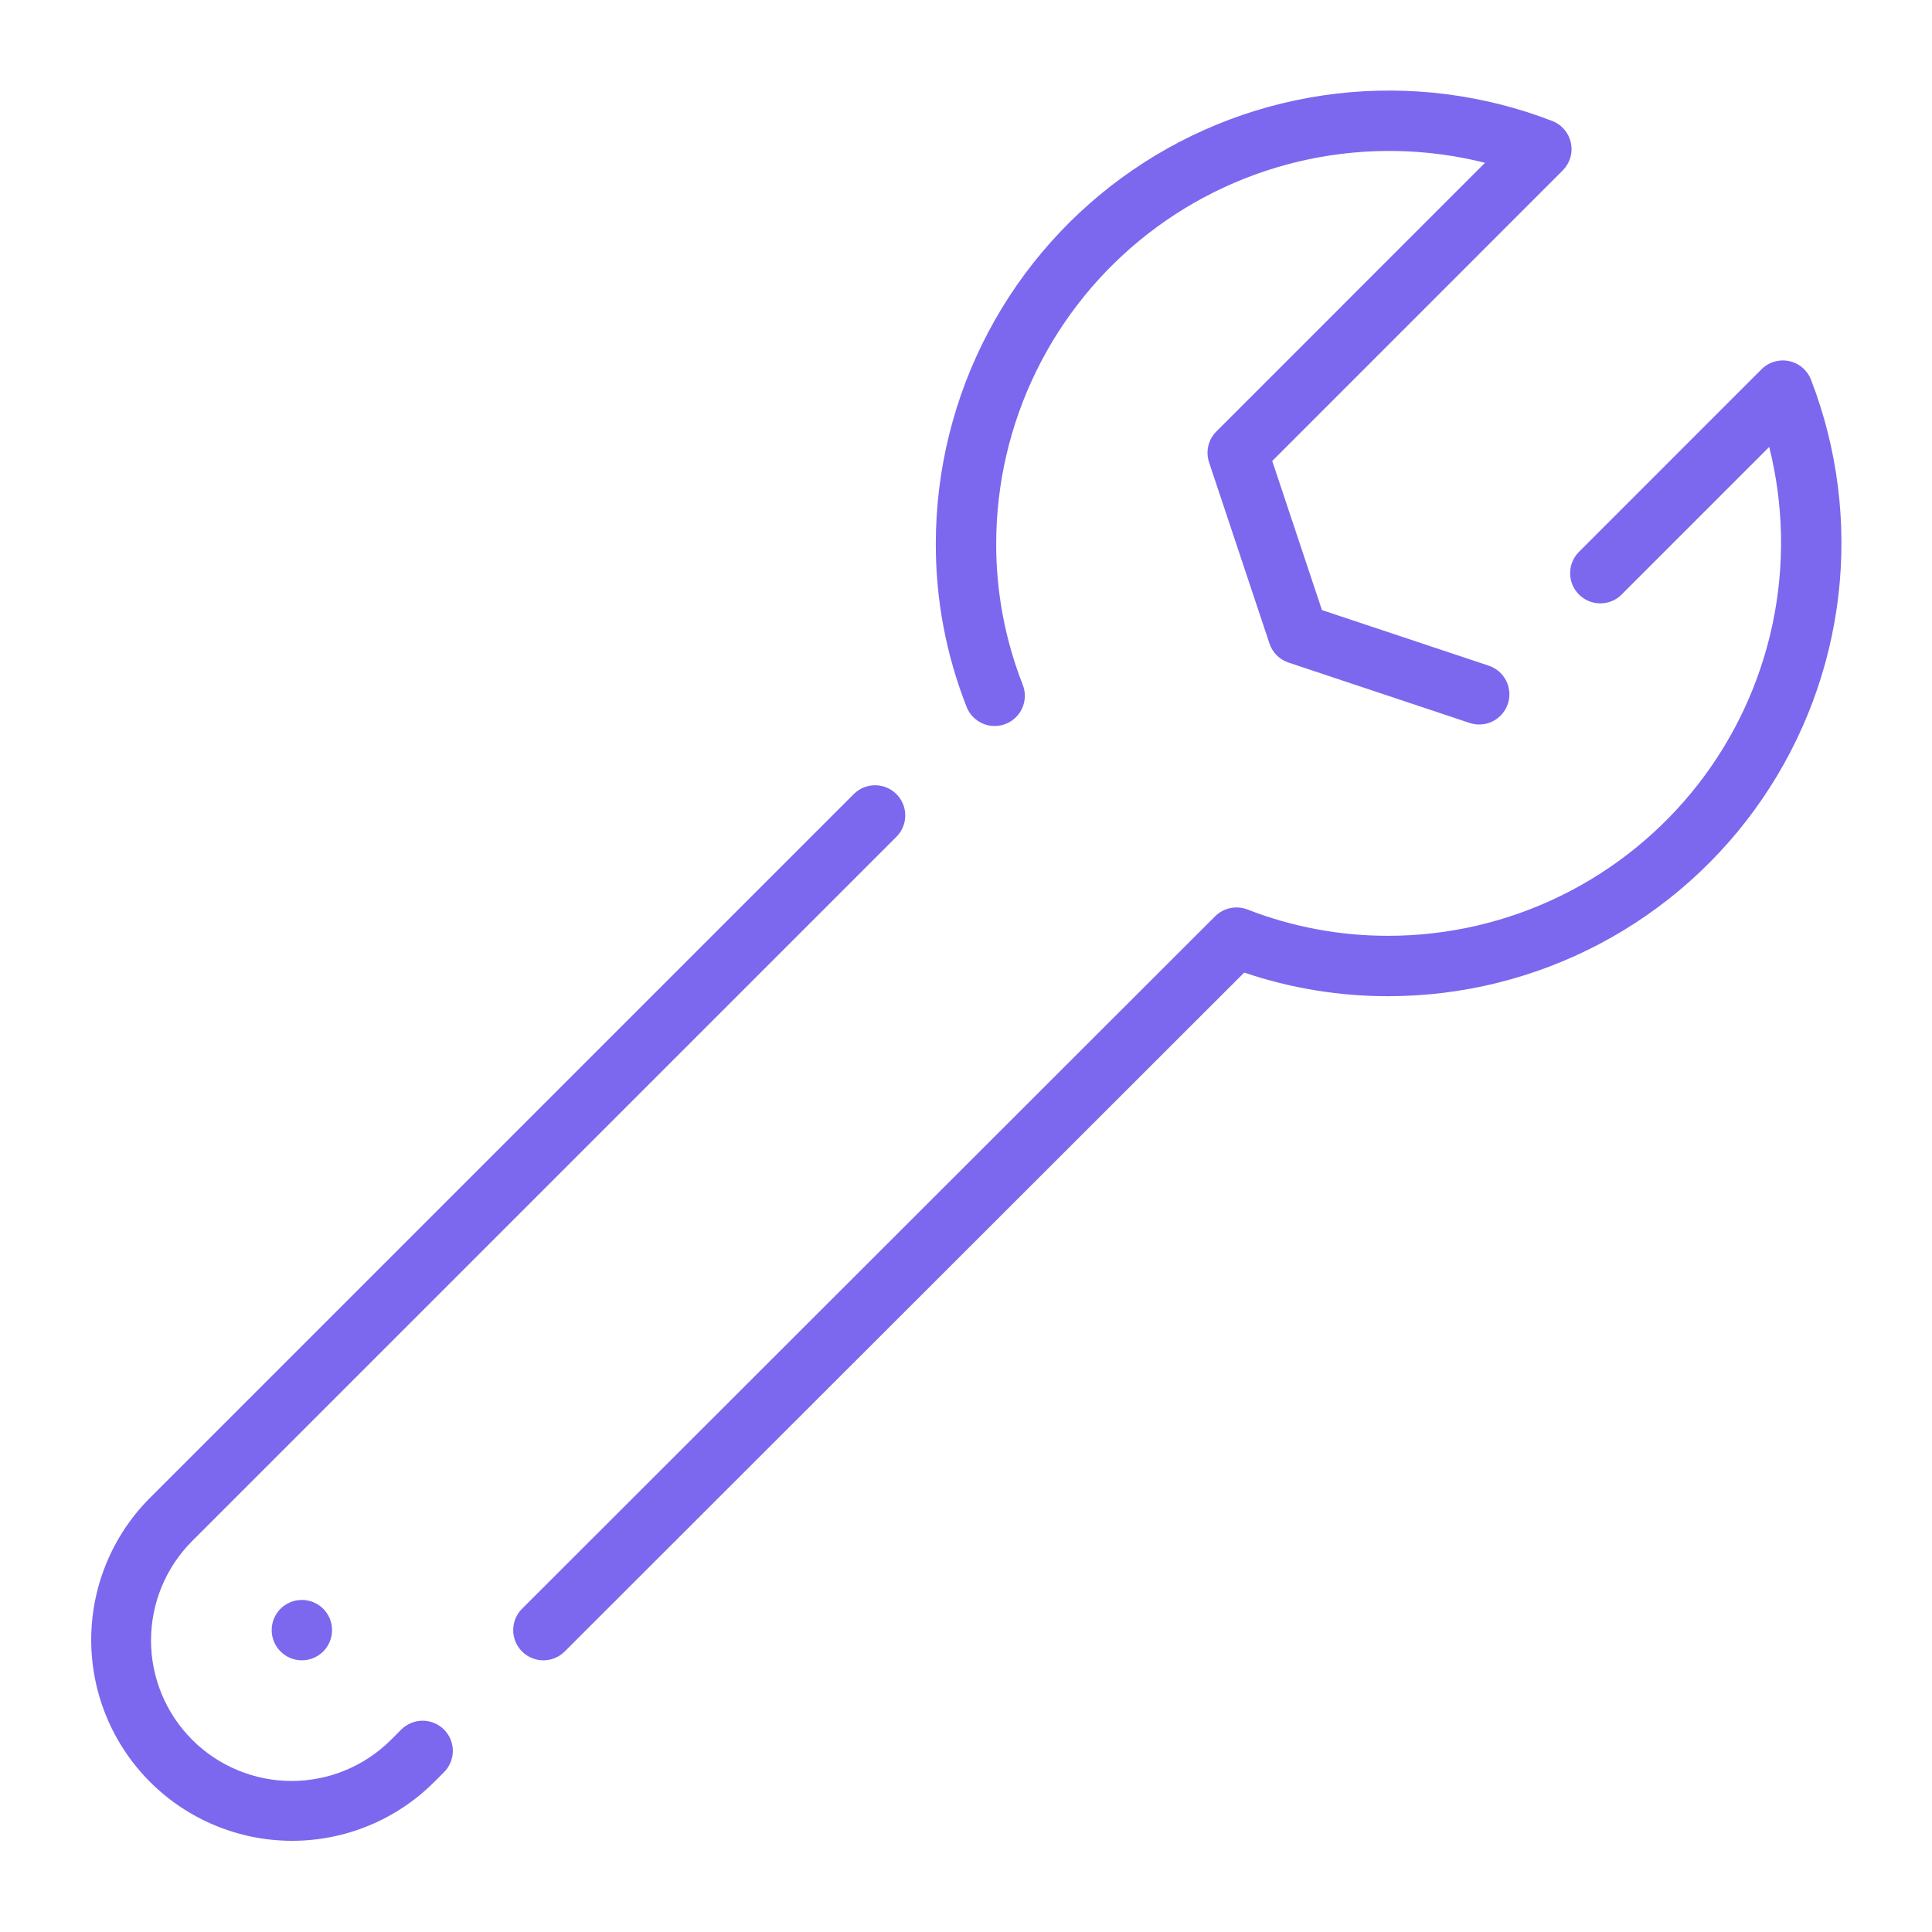
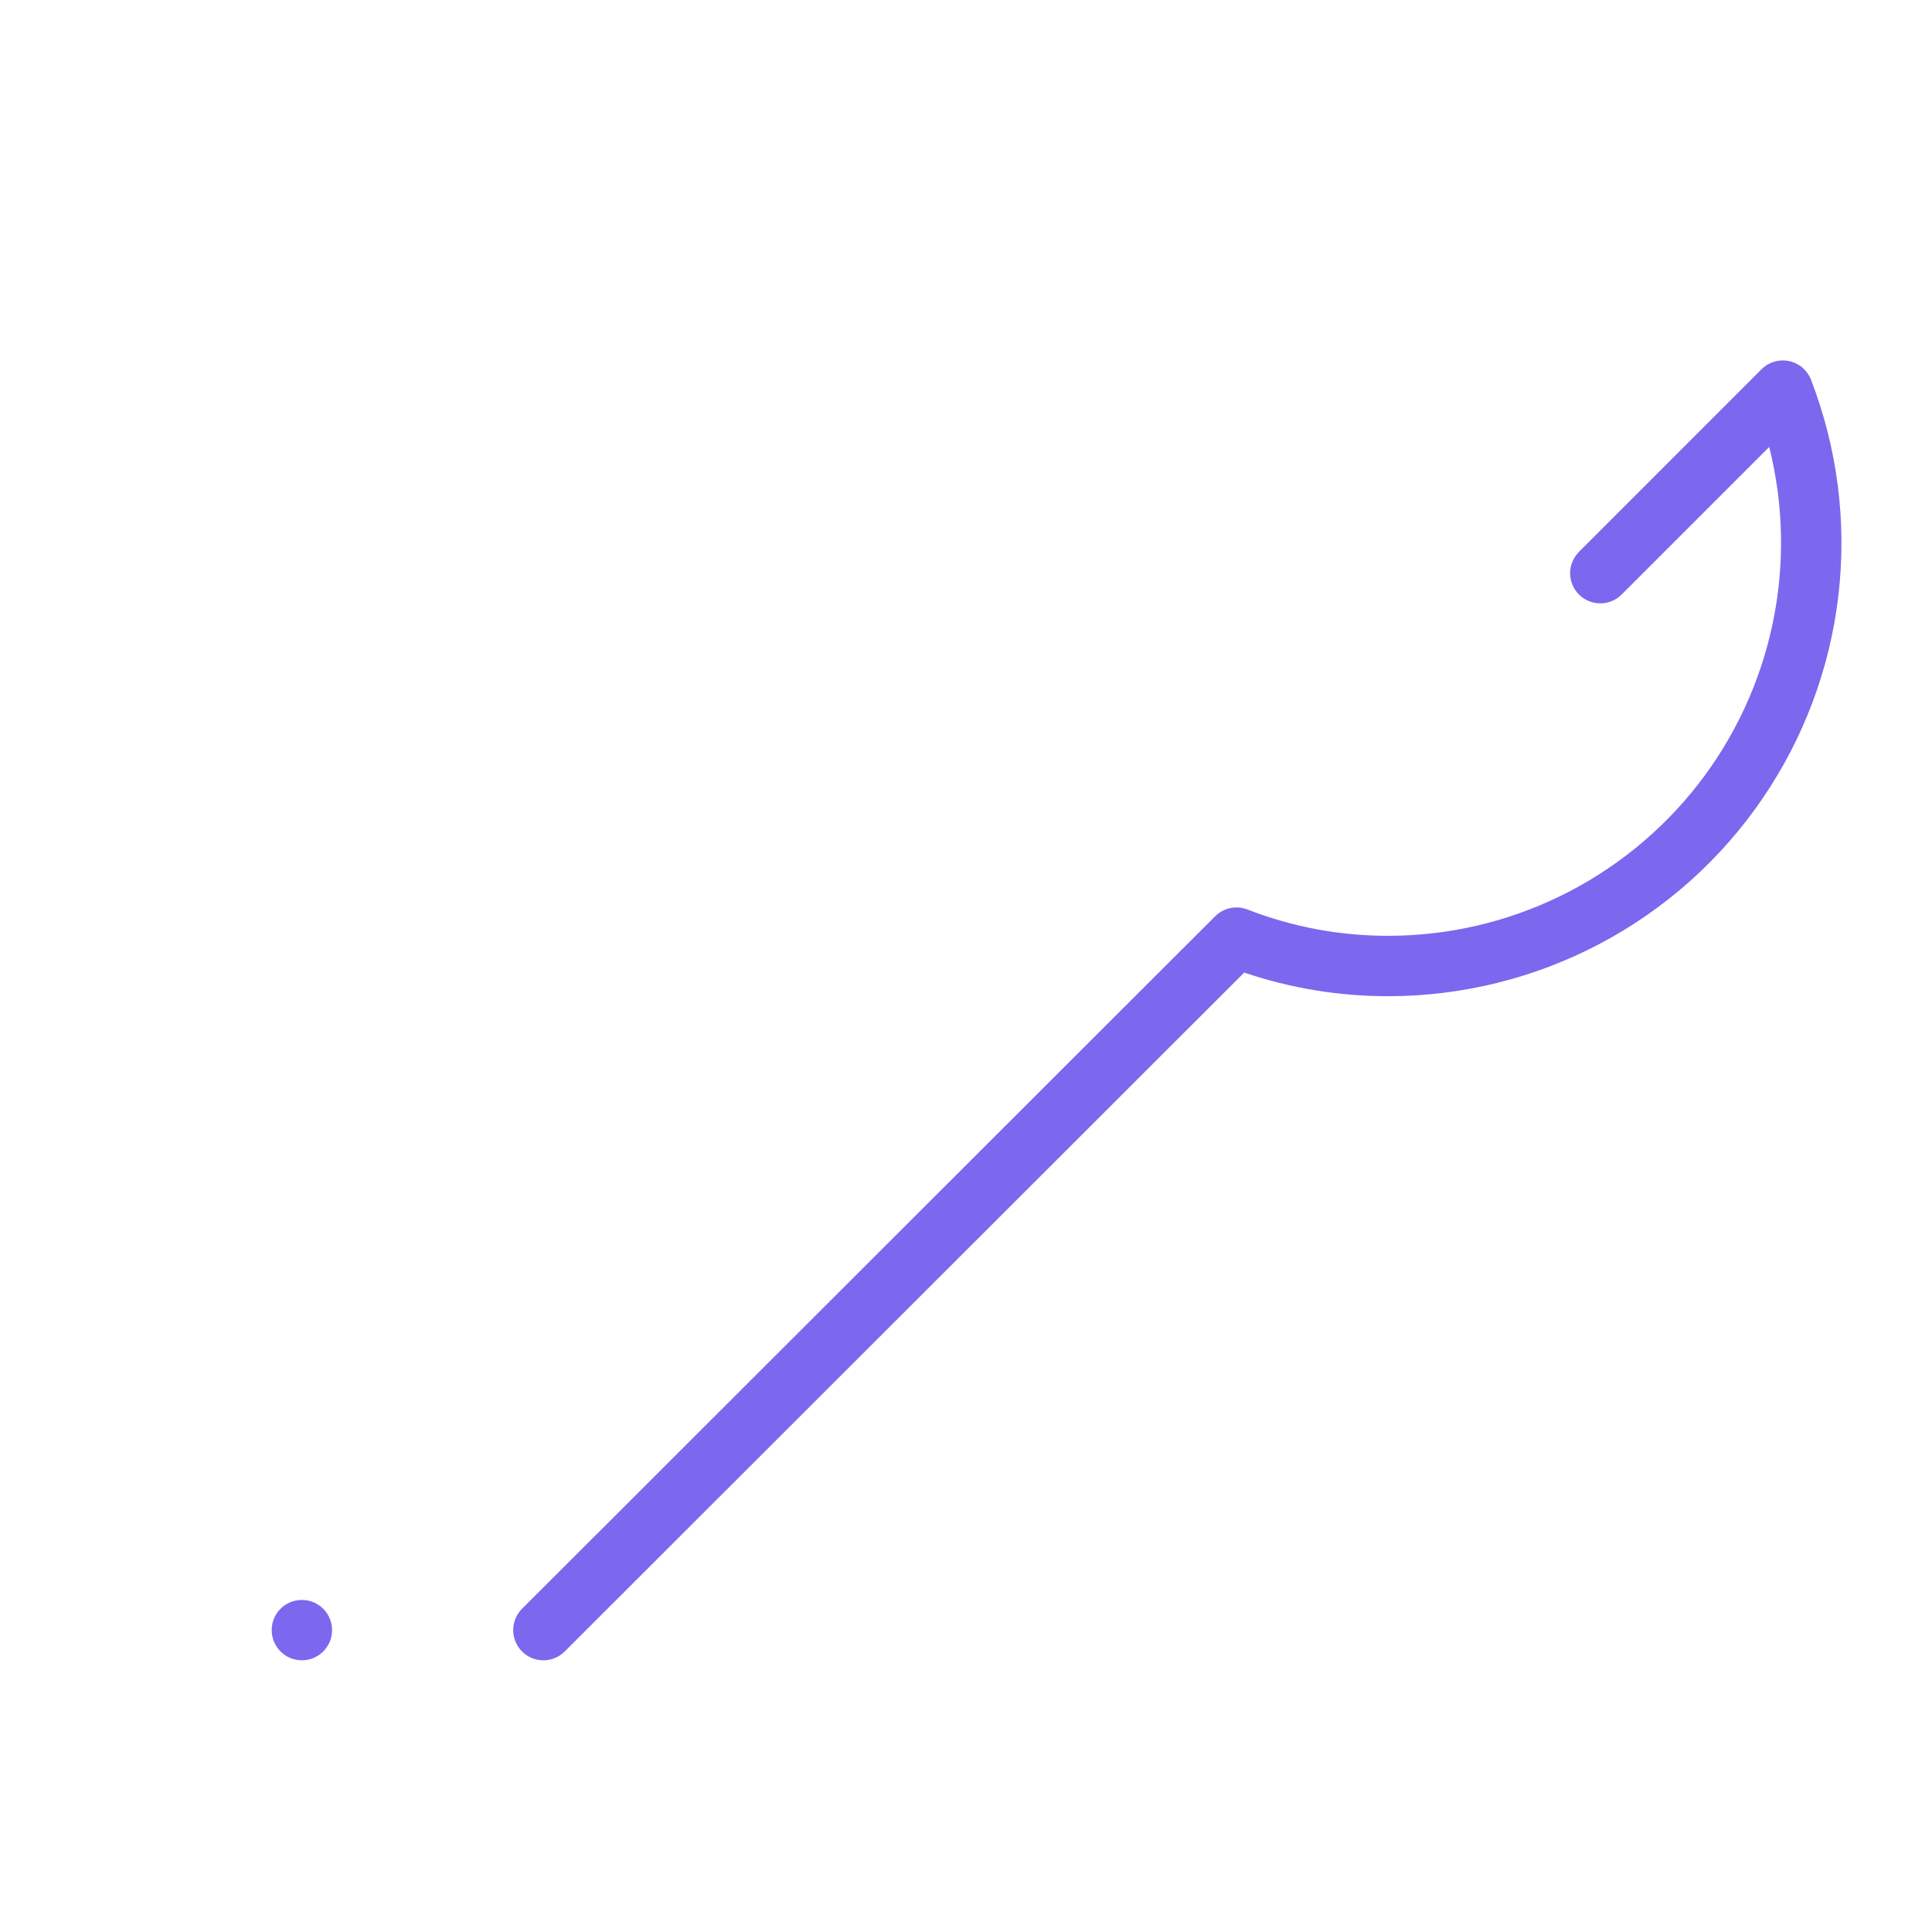
<svg xmlns="http://www.w3.org/2000/svg" width="70" height="70" viewBox="0 0 70 70" fill="none">
  <g id="034-settings">
-     <path id="Vector" d="M36.039 26.305C36.217 26.305 36.393 26.261 36.551 26.177C36.708 26.094 36.843 25.973 36.943 25.826C37.043 25.678 37.106 25.509 37.126 25.331C37.146 25.154 37.122 24.975 37.056 24.809C36.415 23.178 36.089 21.44 36.094 19.688C36.097 17.524 36.594 15.389 37.546 13.446C38.498 11.503 39.88 9.803 41.587 8.473C43.294 7.144 45.282 6.221 47.399 5.775C49.516 5.329 51.707 5.371 53.805 5.898L44.071 15.633C43.927 15.777 43.827 15.957 43.78 16.155C43.733 16.353 43.743 16.56 43.807 16.752L45.995 23.315C46.048 23.476 46.138 23.622 46.258 23.742C46.378 23.862 46.525 23.953 46.686 24.006L53.248 26.194C53.523 26.286 53.824 26.264 54.083 26.135C54.343 26.005 54.54 25.777 54.632 25.502C54.724 25.227 54.702 24.927 54.573 24.667C54.443 24.408 54.215 24.21 53.94 24.119L47.897 22.105L46.096 16.702L56.62 6.176C56.748 6.048 56.843 5.889 56.895 5.715C56.947 5.54 56.954 5.356 56.917 5.178C56.879 5 56.798 4.834 56.68 4.695C56.563 4.557 56.412 4.449 56.243 4.384C53.756 3.423 51.073 3.083 48.425 3.392C45.778 3.701 43.245 4.649 41.046 6.156C38.847 7.663 37.048 9.682 35.804 12.039C34.56 14.397 33.909 17.022 33.906 19.688C33.9 21.715 34.279 23.726 35.022 25.612C35.102 25.817 35.242 25.992 35.424 26.115C35.605 26.239 35.82 26.305 36.039 26.305Z" fill="#7B68EE" />
-     <path id="Vector_2" d="M14.539 62.664L14.168 63.036C13.694 63.509 13.133 63.884 12.515 64.14C11.897 64.396 11.235 64.528 10.566 64.528C9.215 64.528 7.919 63.991 6.964 63.036C6.009 62.081 5.472 60.785 5.472 59.434C5.472 58.084 6.009 56.788 6.964 55.833L32.492 30.305C32.692 30.098 32.802 29.822 32.799 29.535C32.797 29.248 32.682 28.974 32.479 28.771C32.276 28.569 32.002 28.454 31.715 28.451C31.428 28.449 31.152 28.559 30.946 28.758L5.418 54.286C4.061 55.653 3.301 57.503 3.305 59.429C3.308 61.355 4.075 63.201 5.437 64.563C6.799 65.925 8.645 66.692 10.572 66.696C12.498 66.7 14.347 65.94 15.714 64.583L16.086 64.212C16.188 64.111 16.268 63.99 16.323 63.857C16.378 63.725 16.407 63.582 16.407 63.439C16.407 63.295 16.379 63.153 16.324 63.02C16.269 62.887 16.188 62.767 16.087 62.665C15.985 62.563 15.865 62.483 15.732 62.428C15.599 62.373 15.457 62.344 15.313 62.344C15.17 62.344 15.027 62.373 14.895 62.428C14.762 62.483 14.641 62.563 14.539 62.664Z" fill="#7B68EE" />
    <path id="Vector_3" d="M65.616 13.757C65.55 13.587 65.443 13.437 65.304 13.319C65.165 13.201 65 13.12 64.822 13.083C64.644 13.045 64.459 13.053 64.285 13.105C64.111 13.156 63.952 13.251 63.823 13.38L57.196 20.008C56.997 20.214 56.886 20.49 56.889 20.777C56.891 21.064 57.006 21.338 57.209 21.541C57.412 21.744 57.686 21.859 57.973 21.861C58.26 21.864 58.536 21.754 58.742 21.554L64.102 16.194C64.629 18.293 64.671 20.484 64.225 22.601C63.779 24.718 62.857 26.706 61.528 28.414C60.198 30.121 58.498 31.503 56.554 32.455C54.611 33.407 52.477 33.903 50.313 33.906C48.563 33.911 46.829 33.588 45.199 32.953C45.001 32.877 44.785 32.859 44.577 32.902C44.369 32.946 44.178 33.048 44.027 33.198L18.914 58.289C18.709 58.494 18.594 58.772 18.594 59.062C18.594 59.352 18.709 59.63 18.914 59.836C19.119 60.041 19.397 60.156 19.687 60.157C19.977 60.157 20.256 60.041 20.461 59.836L45.08 35.238C46.766 35.809 48.533 36.098 50.313 36.094C52.979 36.092 55.604 35.44 57.961 34.197C60.319 32.953 62.339 31.153 63.845 28.954C65.352 26.755 66.3 24.222 66.609 21.574C66.917 18.927 66.576 16.243 65.616 13.757Z" fill="#7B68EE" />
    <path id="Vector_4" d="M10.938 60.156C11.542 60.156 12.031 59.667 12.031 59.062C12.031 58.458 11.542 57.969 10.938 57.969C10.333 57.969 9.844 58.458 9.844 59.062C9.844 59.667 10.333 60.156 10.938 60.156Z" fill="#7B68EE" />
  </g>
</svg>